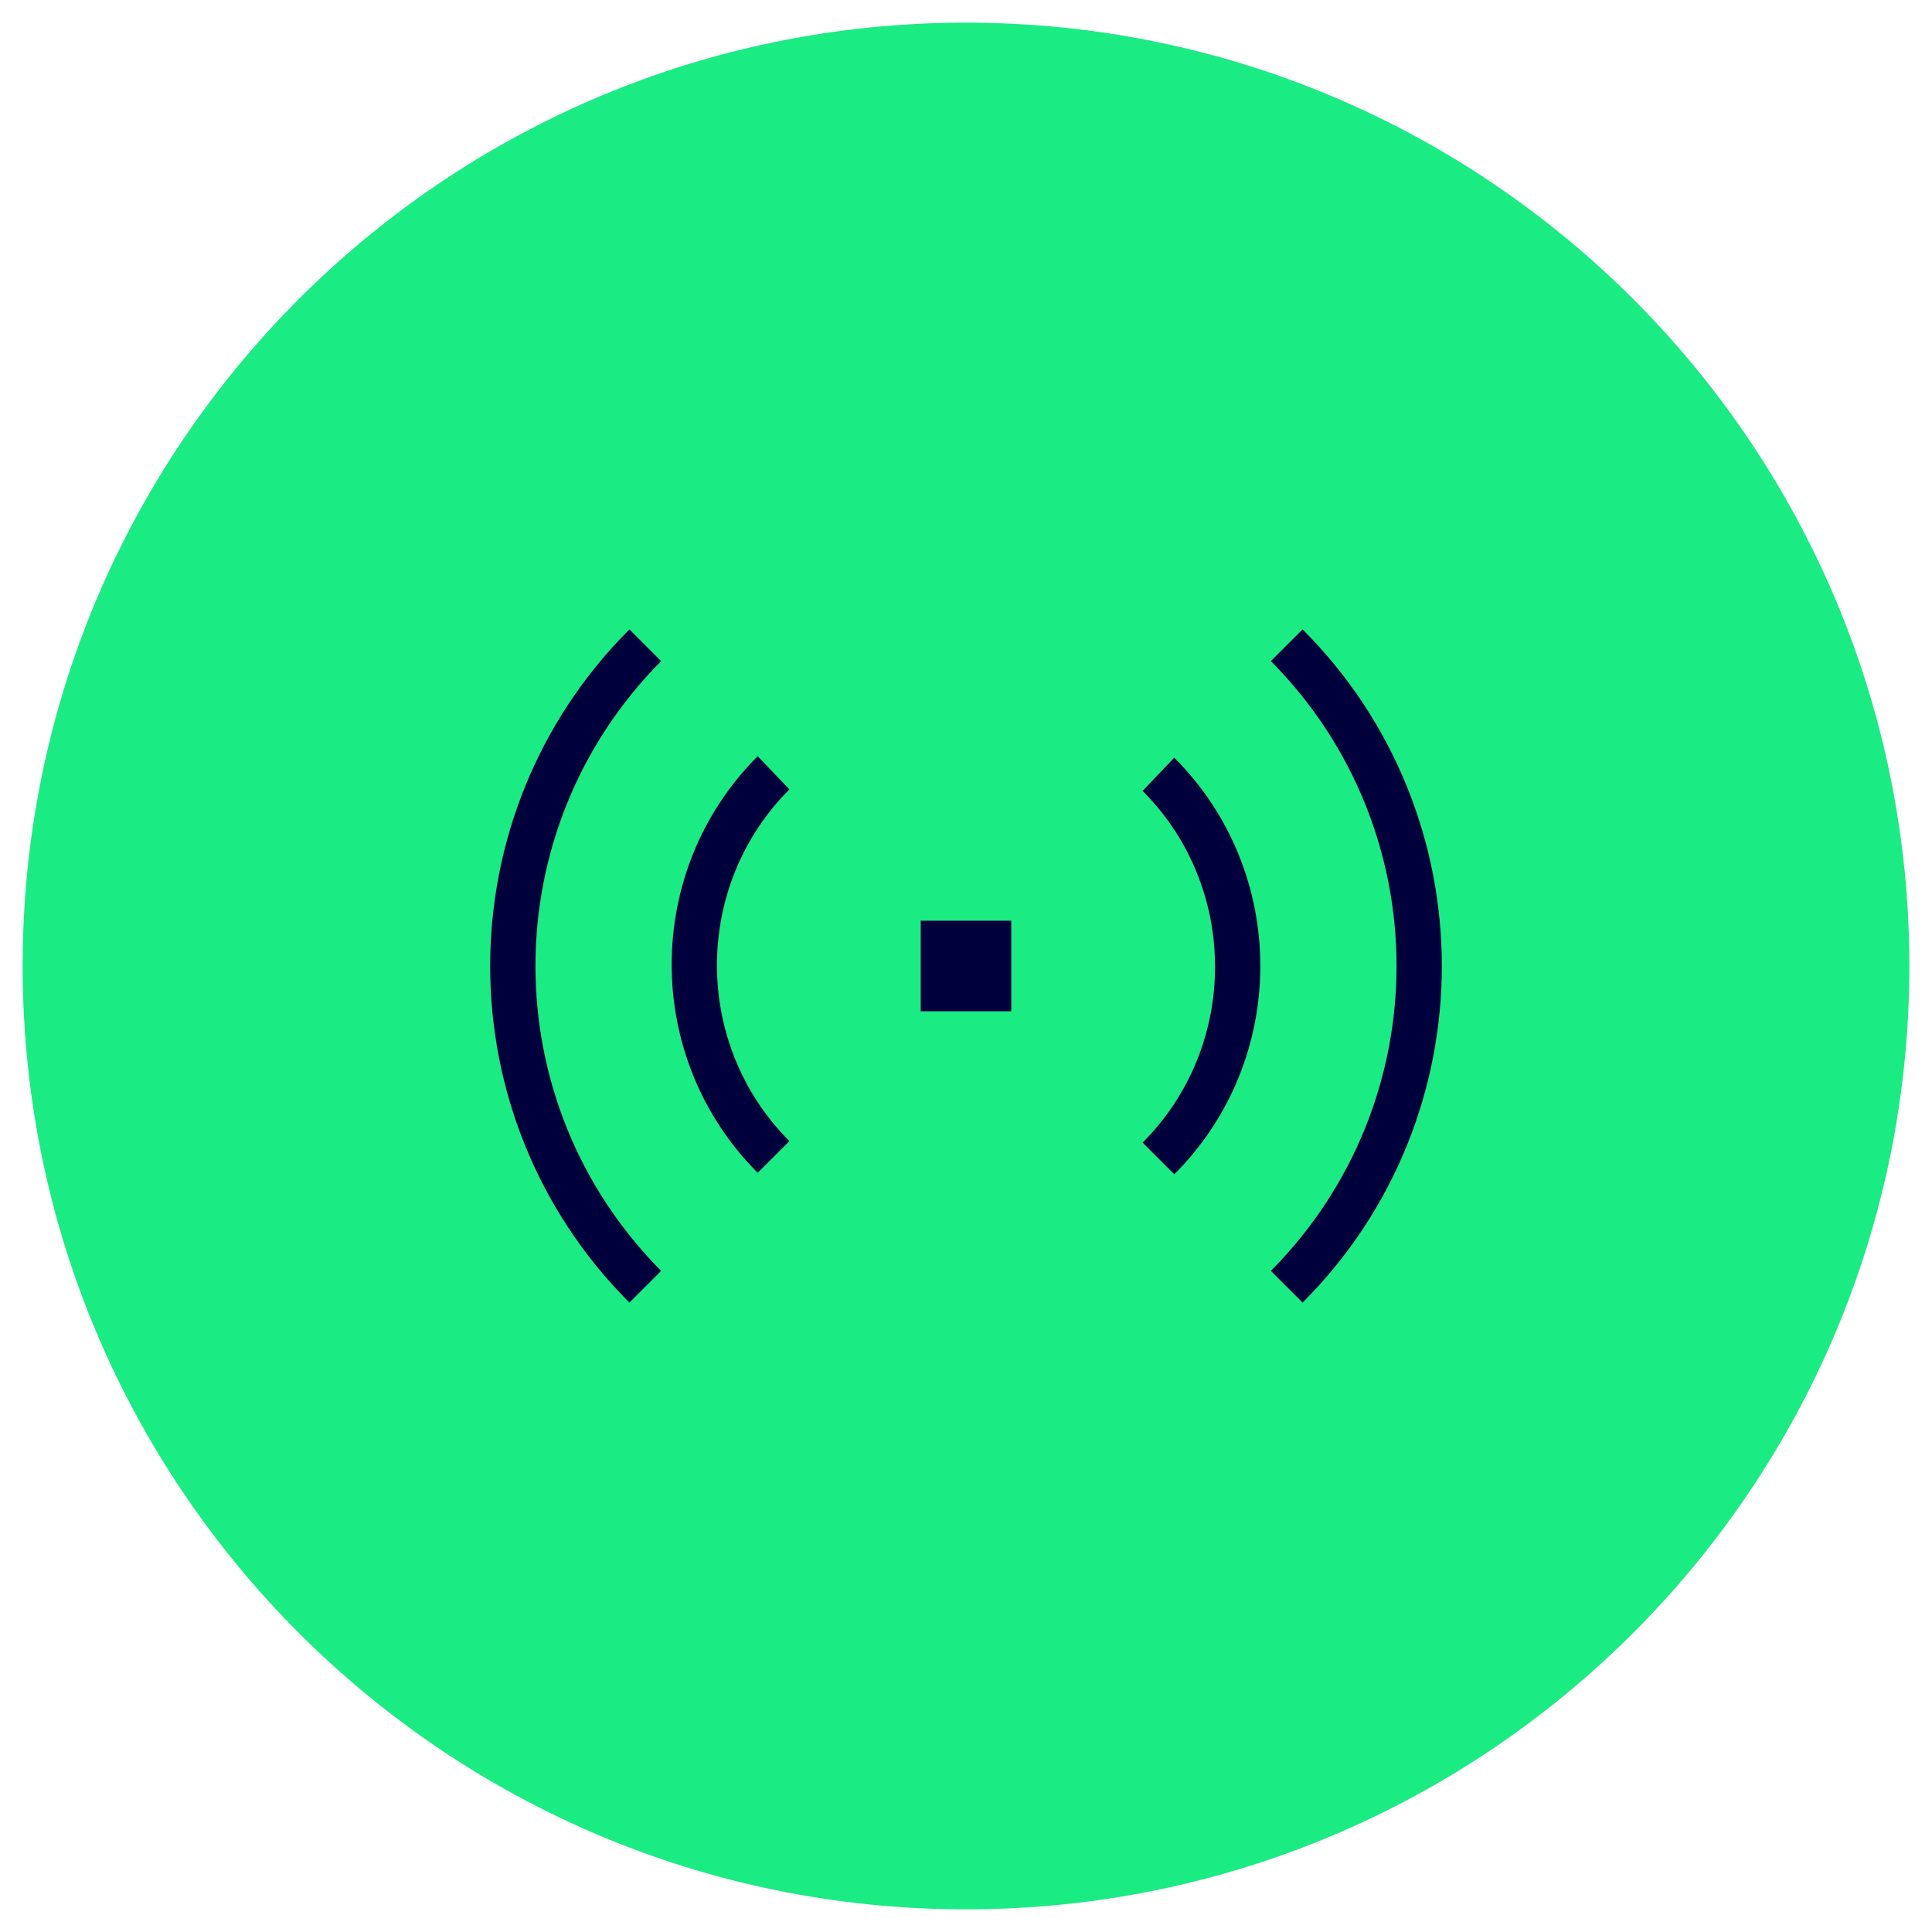
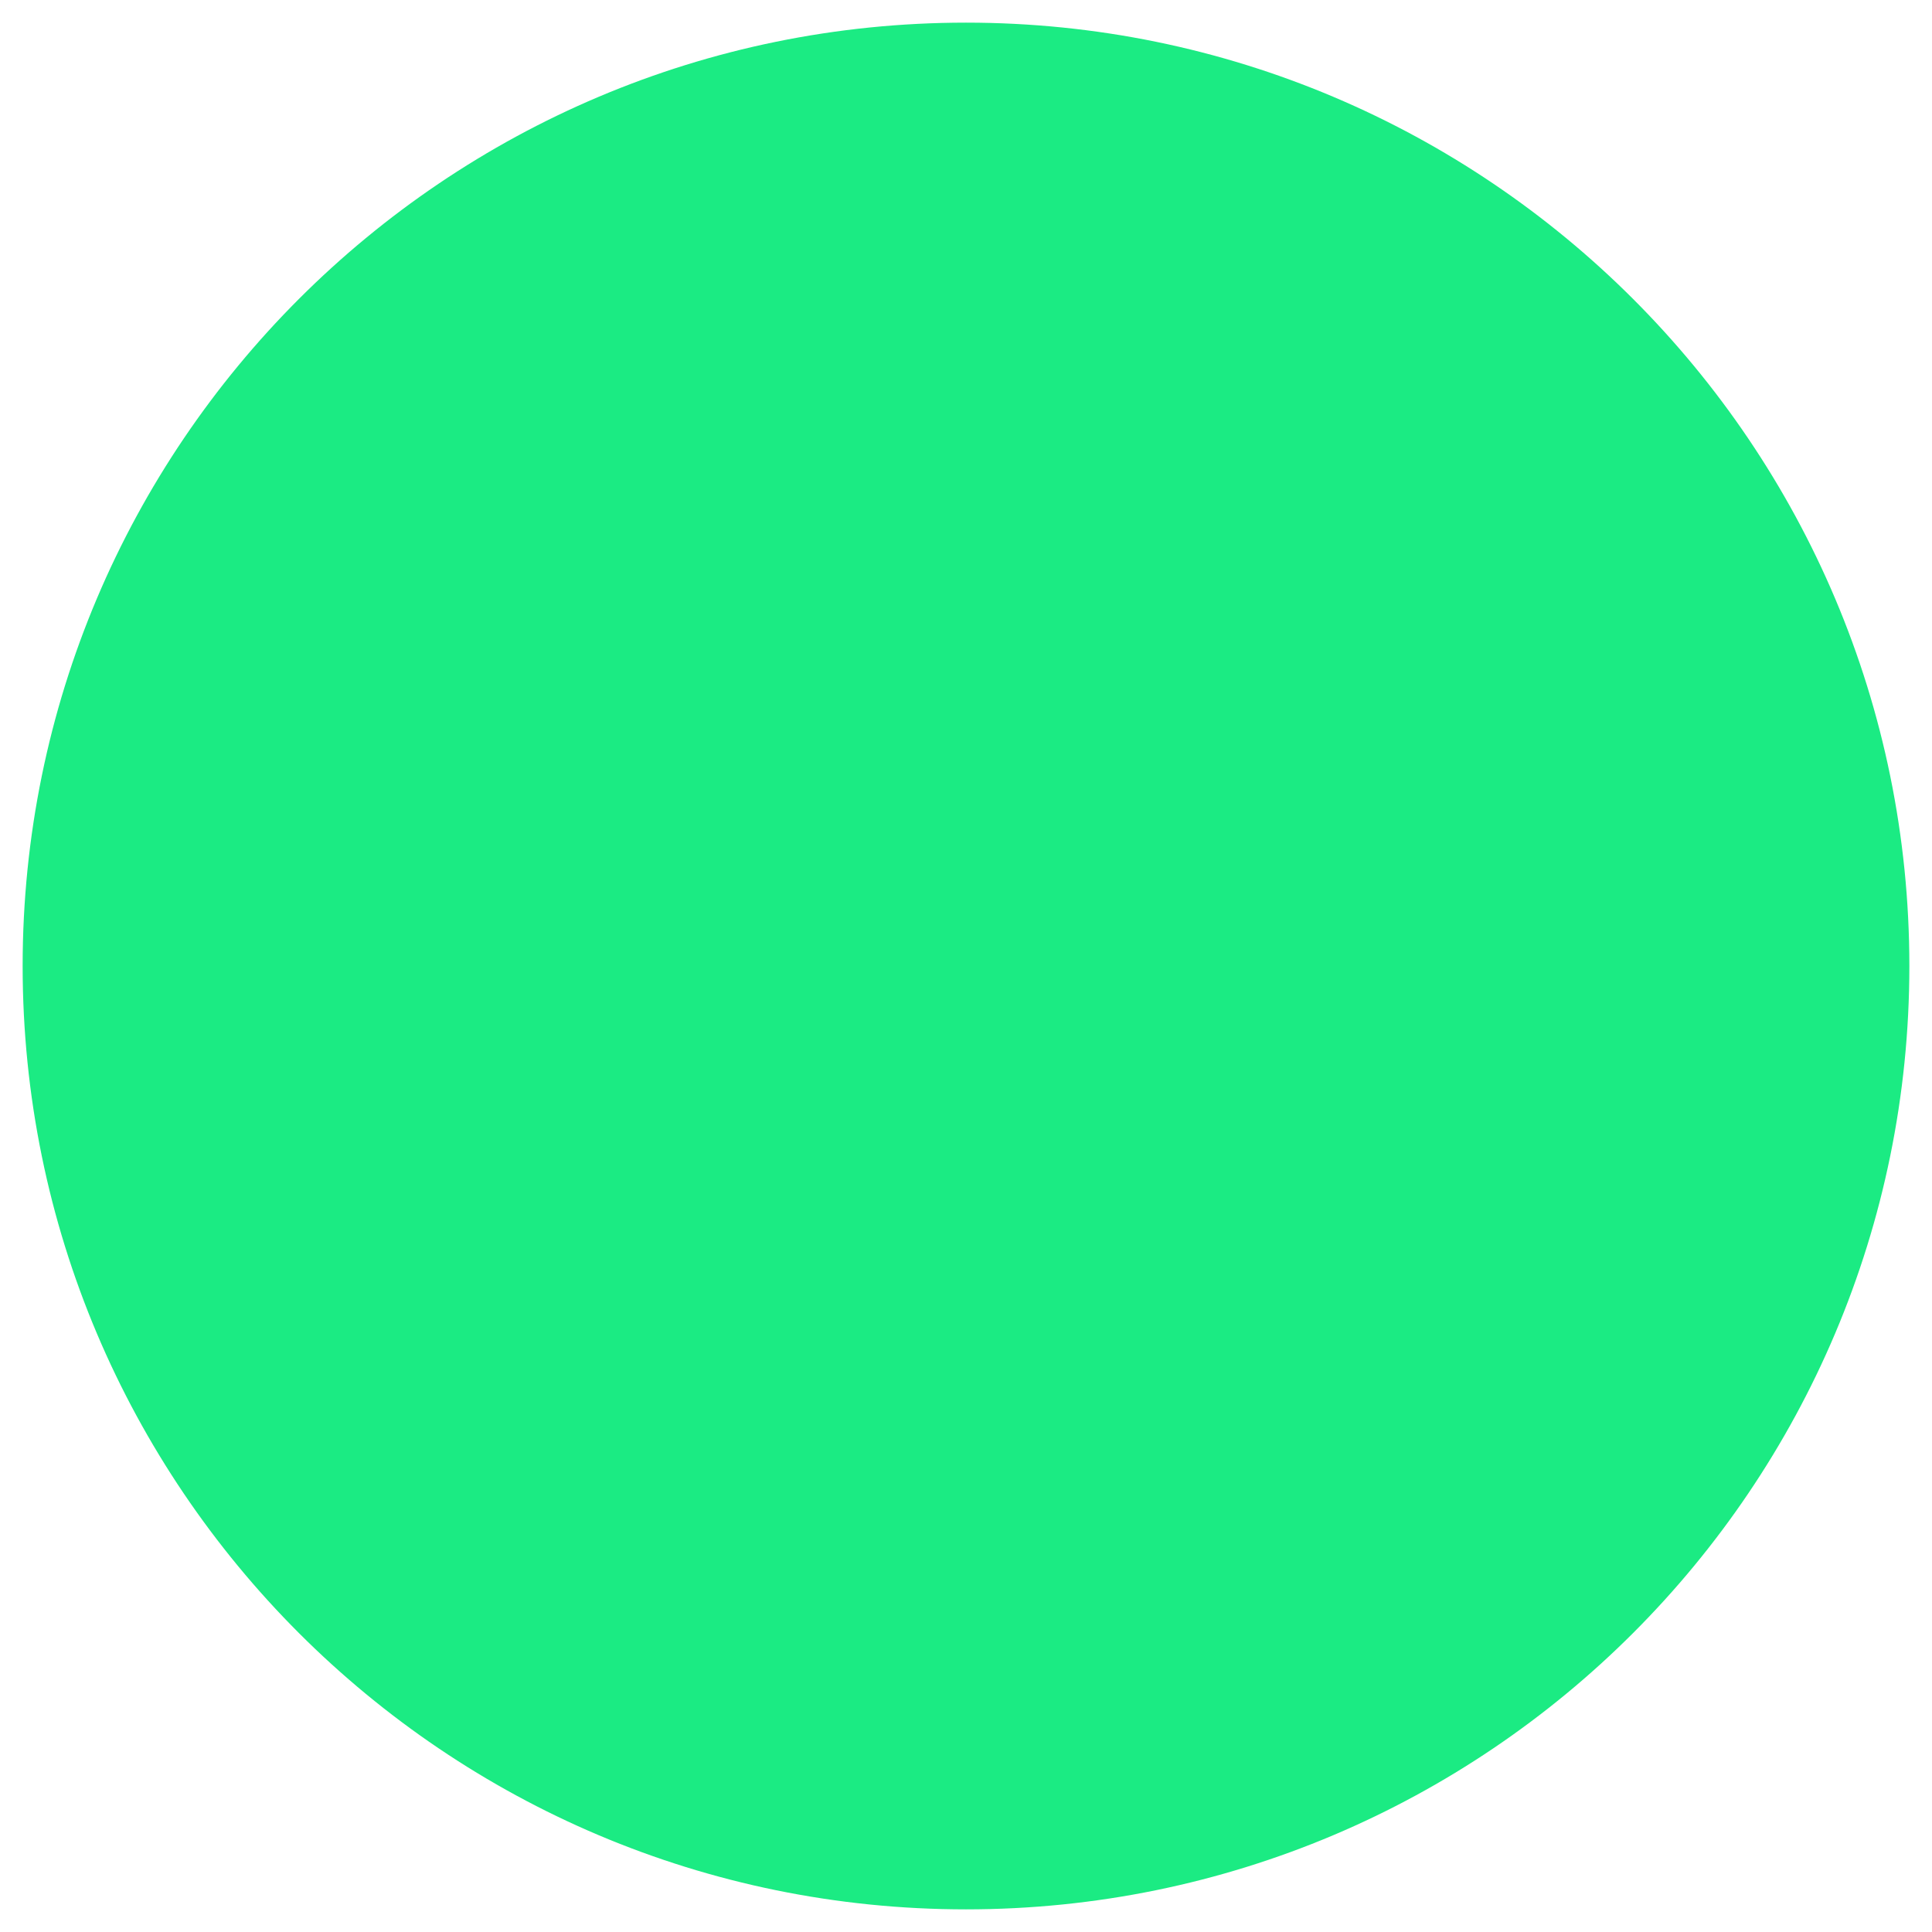
<svg xmlns="http://www.w3.org/2000/svg" id="Ebene_1" version="1.1" viewBox="0 0 128 128">
  <defs>
    <style>
      .st0 {
        fill: #1beb83;
      }

      .st1 {
        fill: #00003c;
        fill-rule: evenodd;
      }
    </style>
  </defs>
  <path class="st0" d="M64,1.5h0c34.52,0,62.5,27.98,62.5,62.5h0c0,34.52-27.98,62.5-62.5,62.5h0C29.48,126.5,1.5,98.52,1.5,64h0C1.5,29.48,29.48,1.5,64,1.5Z" />
-   <path class="st1" d="M86.3,41.7c12.3,12.3,12.3,32.3,0,44.6l-2.1-2.1c11.1-11.2,11.1-29.2,0-40.4l2.1-2.1ZM43.8,43.8c-11.1,11.2-11.1,29.2,0,40.4l-2.1,2.1c-12.3-12.3-12.3-32.3,0-44.6l2.1,2.1ZM52.3,52.3c-6.4,6.4-6.4,16.9,0,23.3l-2.1,2.1c-7.6-7.6-7.6-20,0-27.6l2.1,2.2ZM77.8,50.2c7.6,7.6,7.6,20,0,27.6l-2.1-2.1c6.4-6.4,6.4-16.9,0-23.3l2.1-2.2ZM61,61h6v6h-6v-6Z" />
</svg>